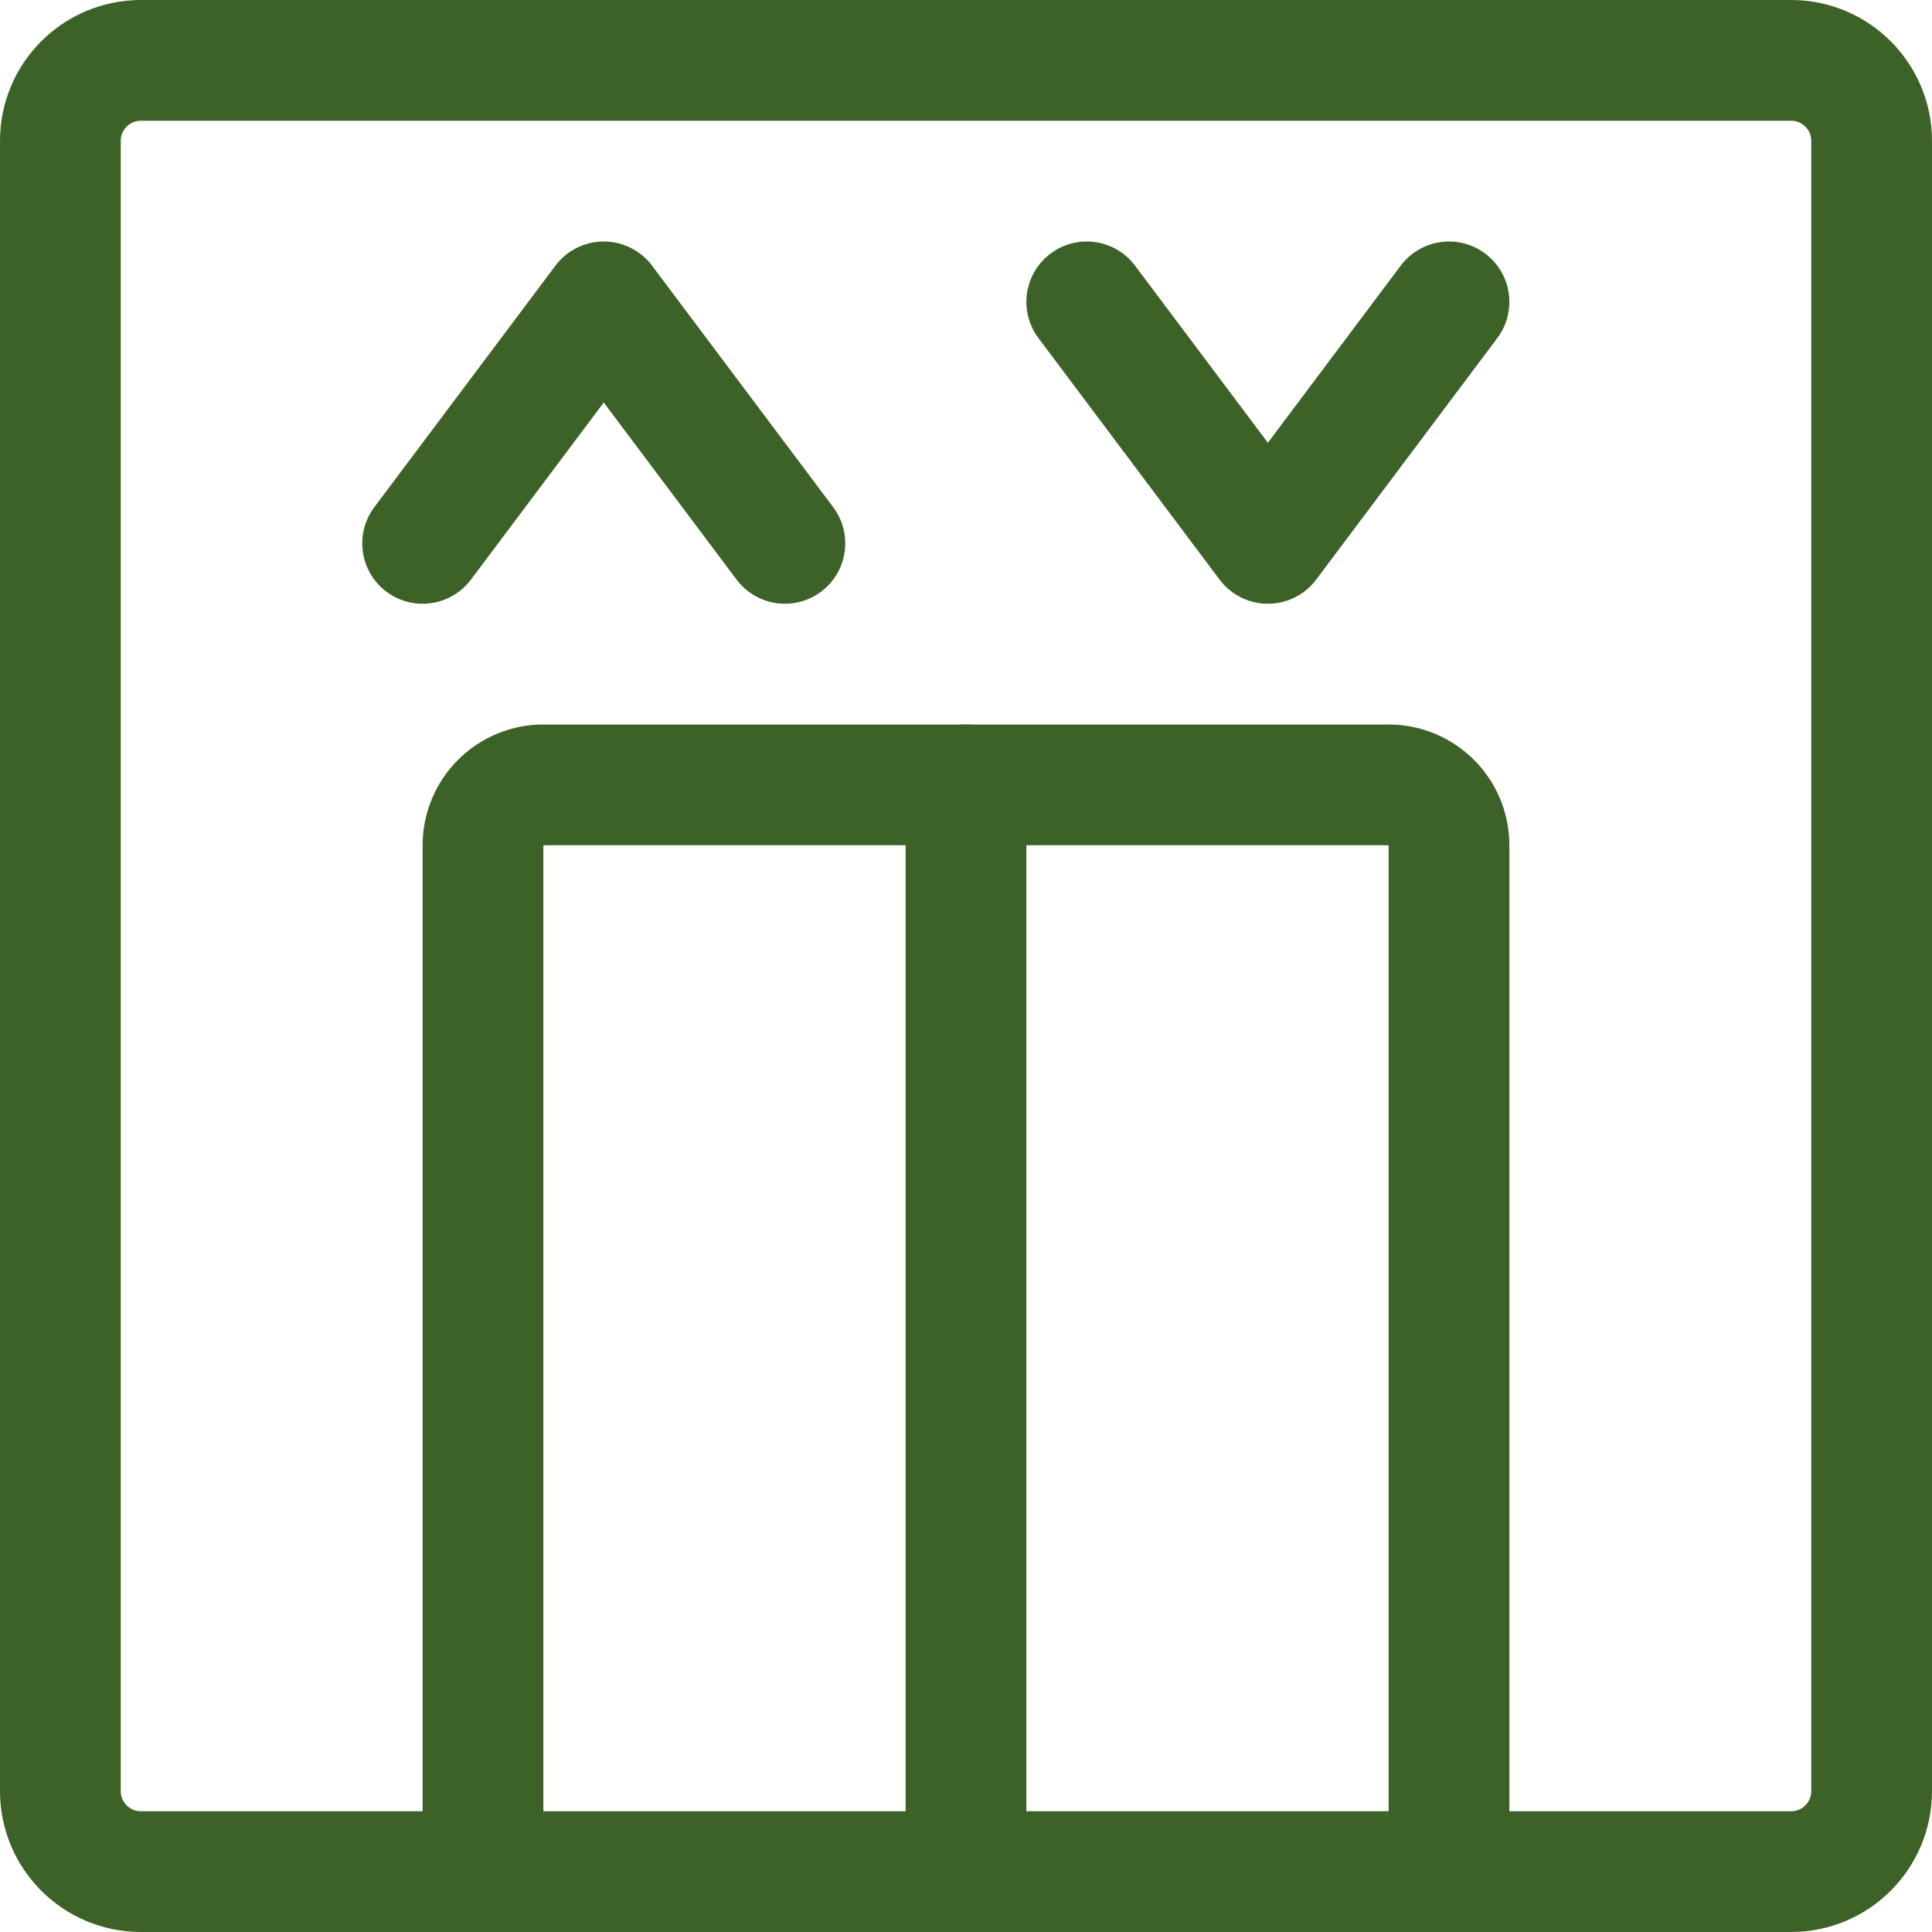
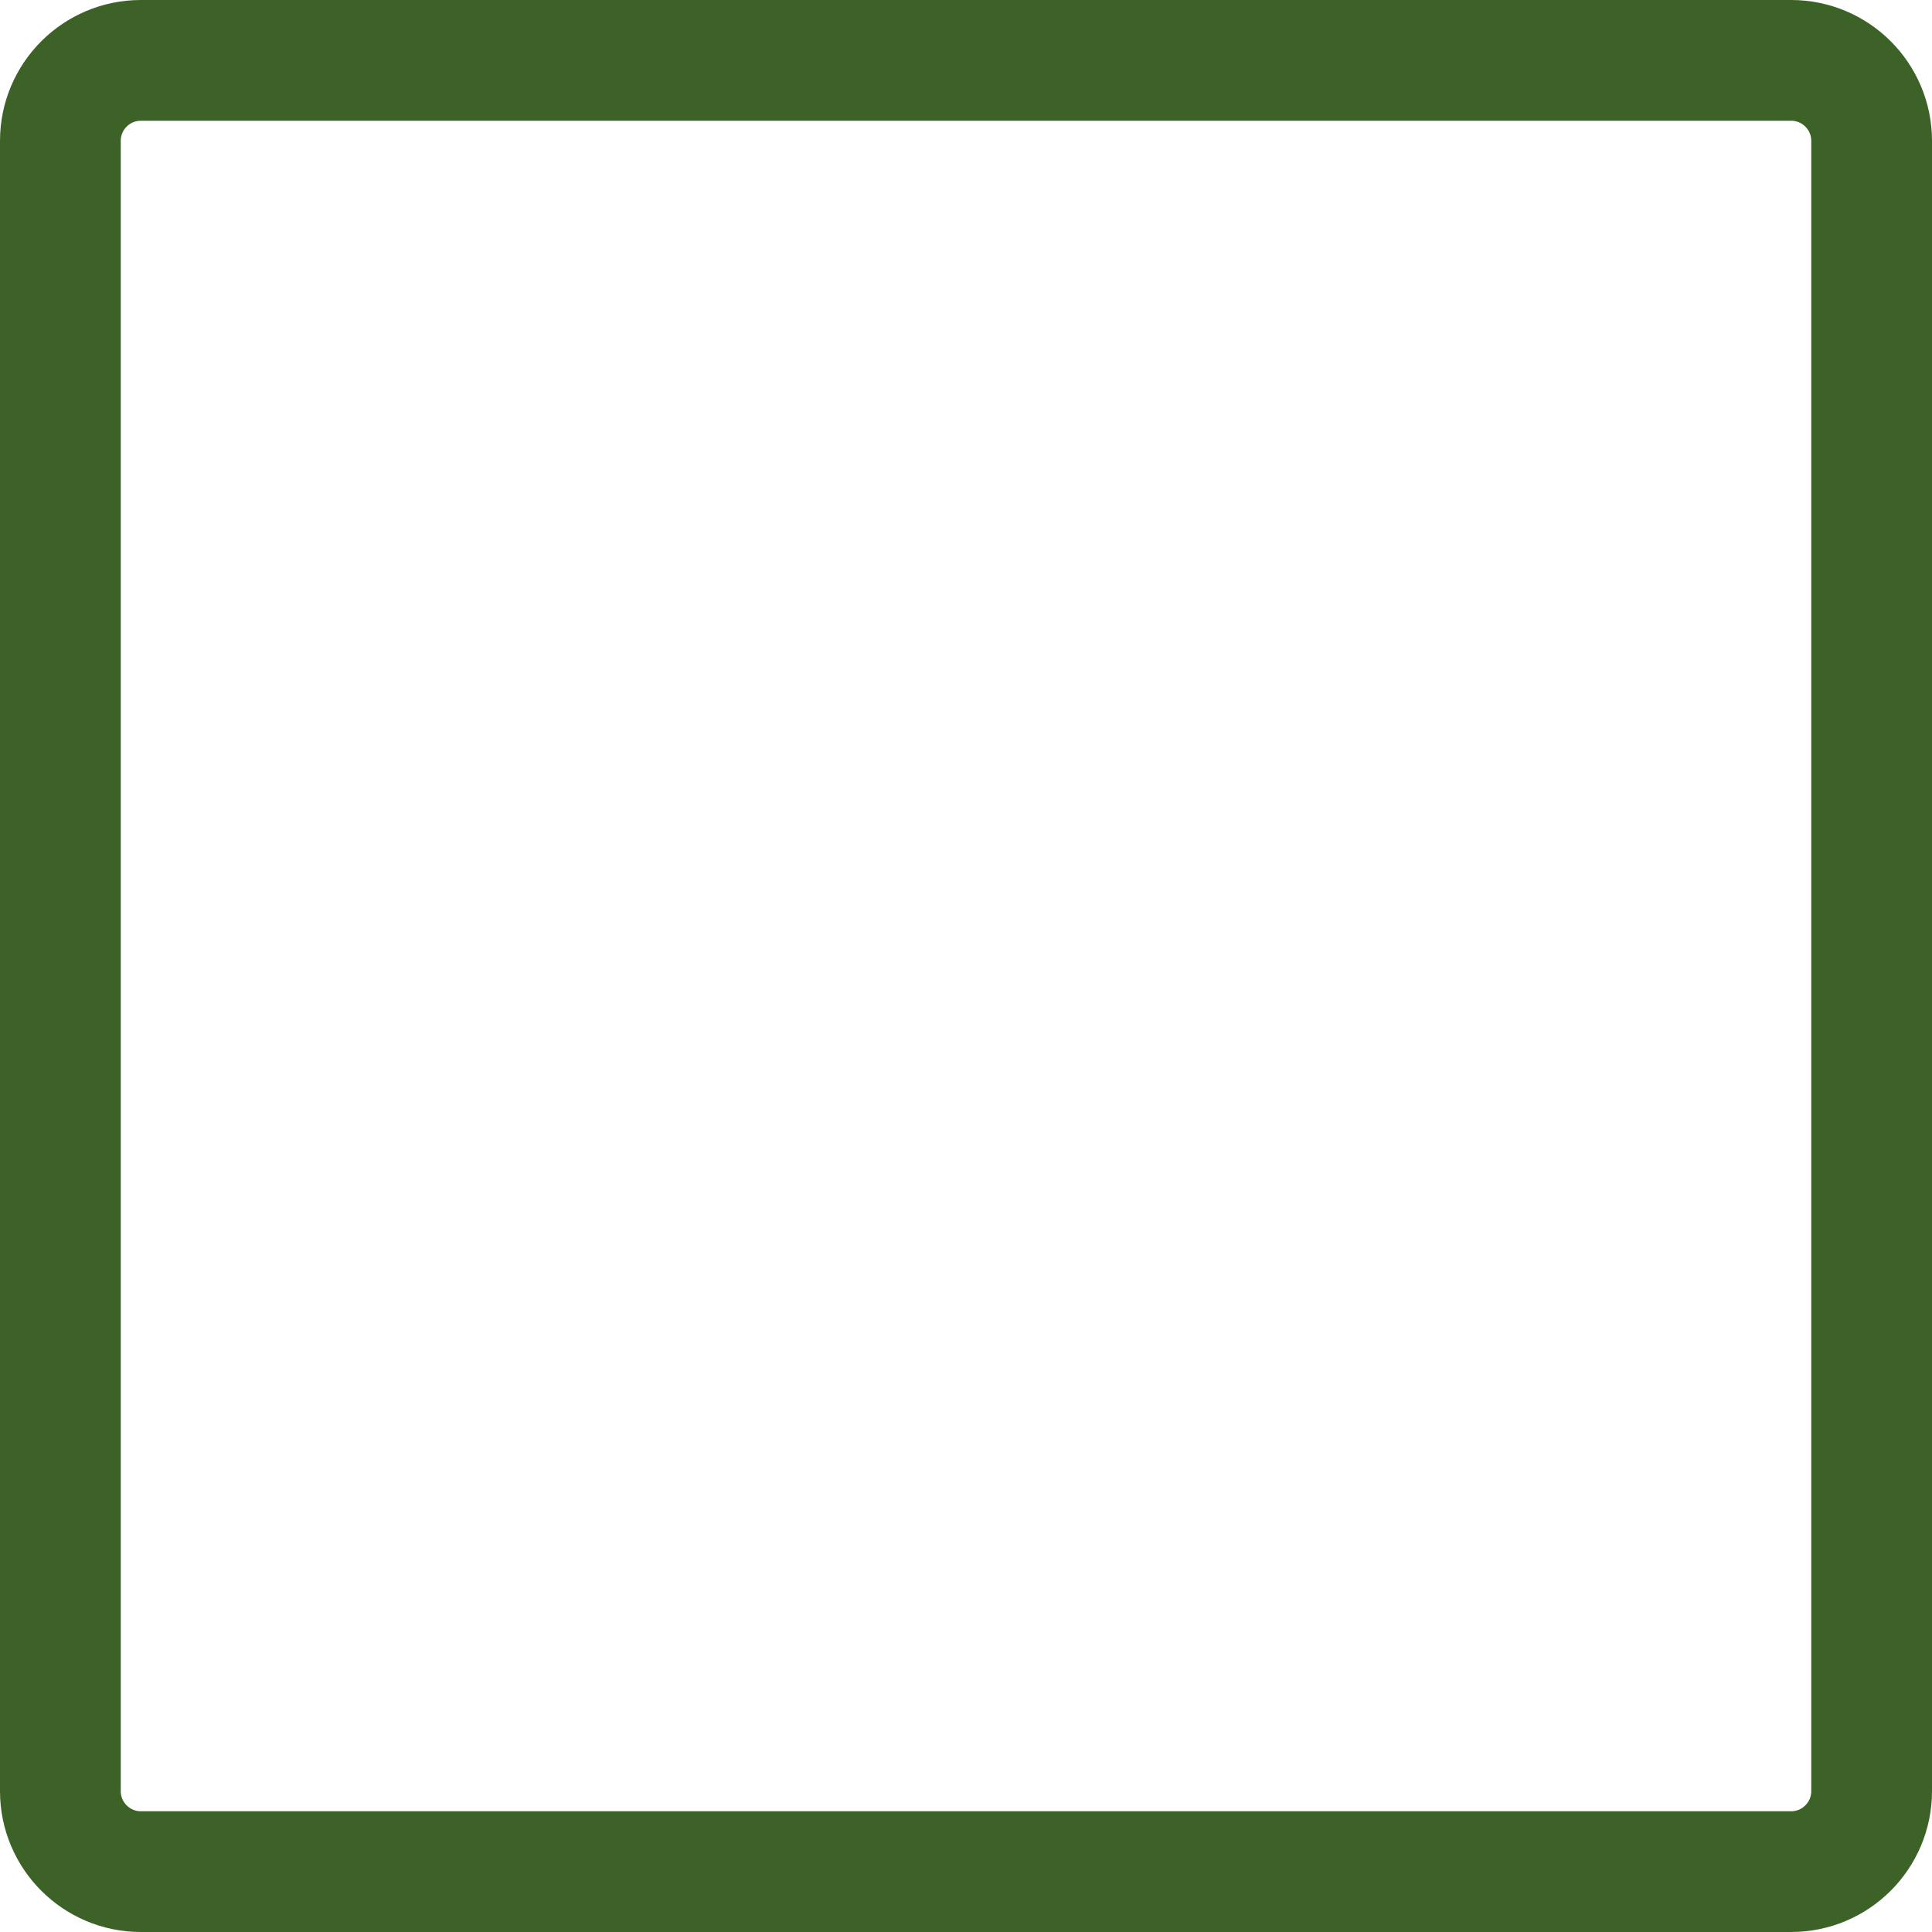
<svg xmlns="http://www.w3.org/2000/svg" version="1.1" viewBox="0 0 24 24">
  <g stroke-linecap="round" stroke-width="1.5" stroke="#3D6228" fill="none" stroke-linejoin="round">
    <path d="M1.75,23.25c-0.552,0 -1,-0.448 -1,-1v-20.5c0,-0.552 0.448,-1 1,-1h20.5c0.552,0 1,0.448 1,1v20.5c0,0.552 -0.448,1 -1,1Z" />
-     <path d="M6,23.25v-12.75l8.88178e-15,1.13247e-07c-6.25445e-08,-0.414 0.336,-0.75 0.75,-0.75h10.5h-3.27835e-08c0.414,-1.81058e-08 0.75,0.336 0.75,0.75v12.75" />
-     <path d="M12,9.75v13.5" />
-     <path d="M5.25,6.75l2.25,-3l2.25,3" />
-     <path d="M18,3.75l-2.25,3l-2.25,-3" />
  </g>
</svg>